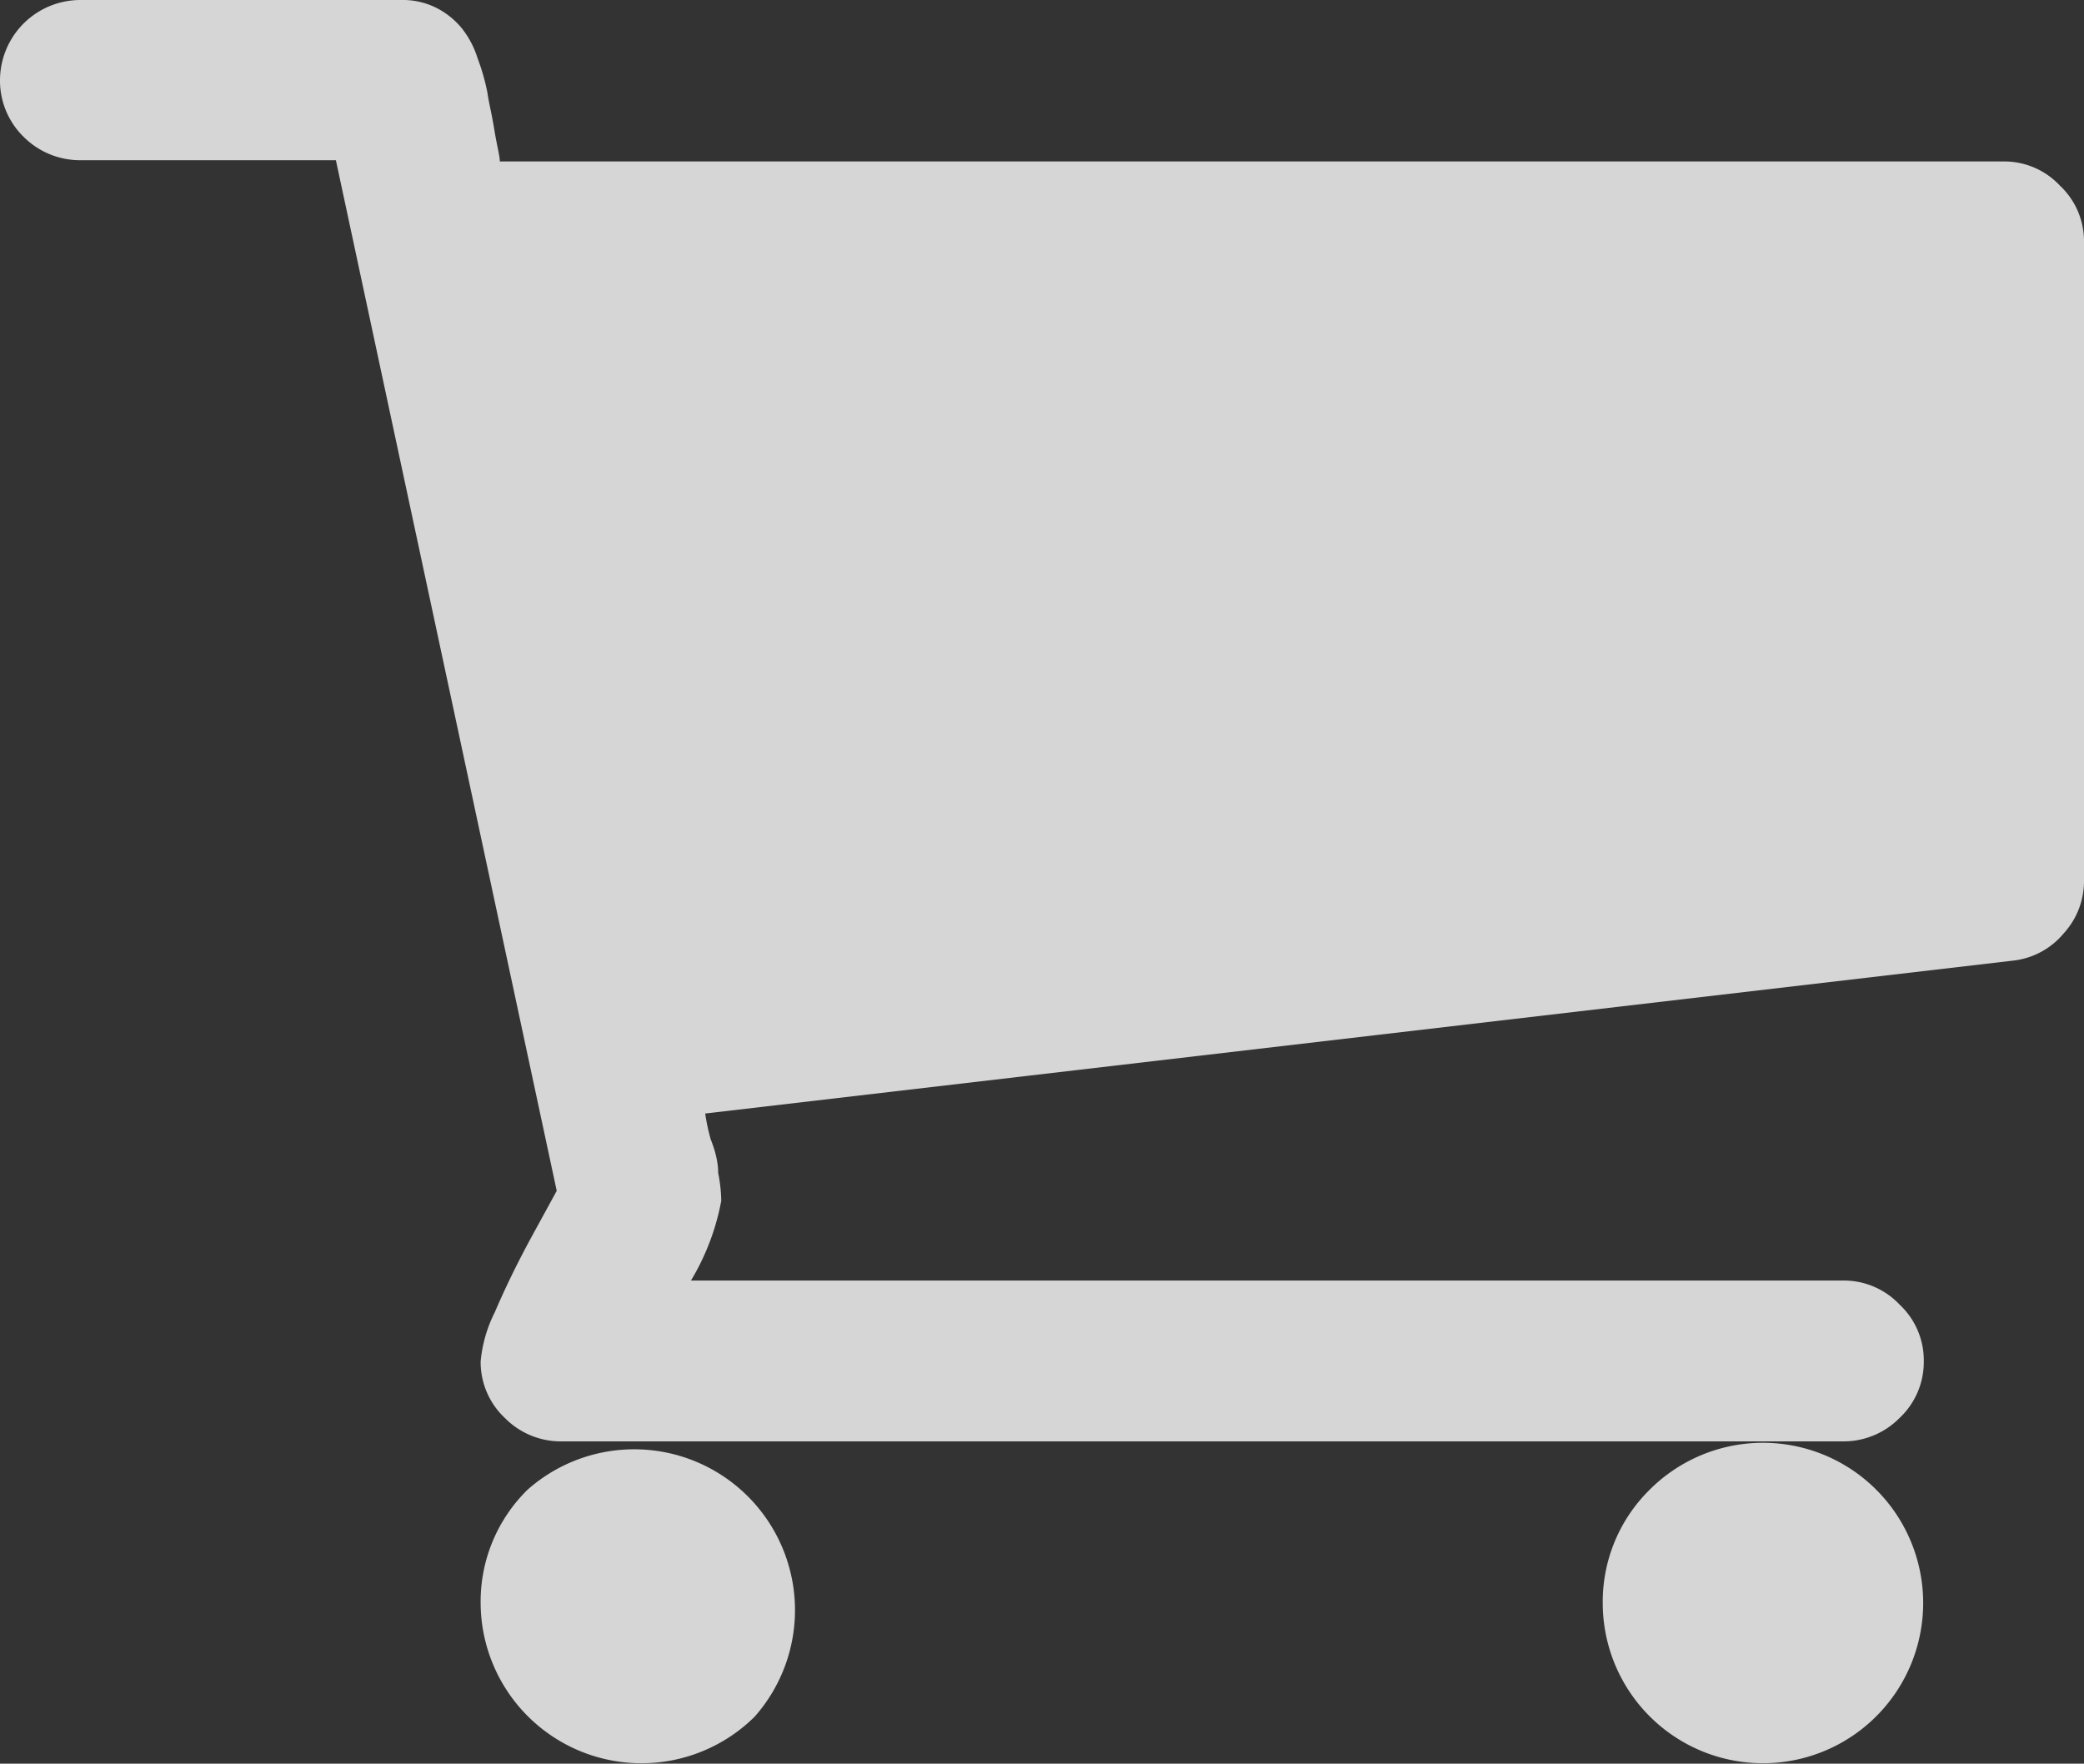
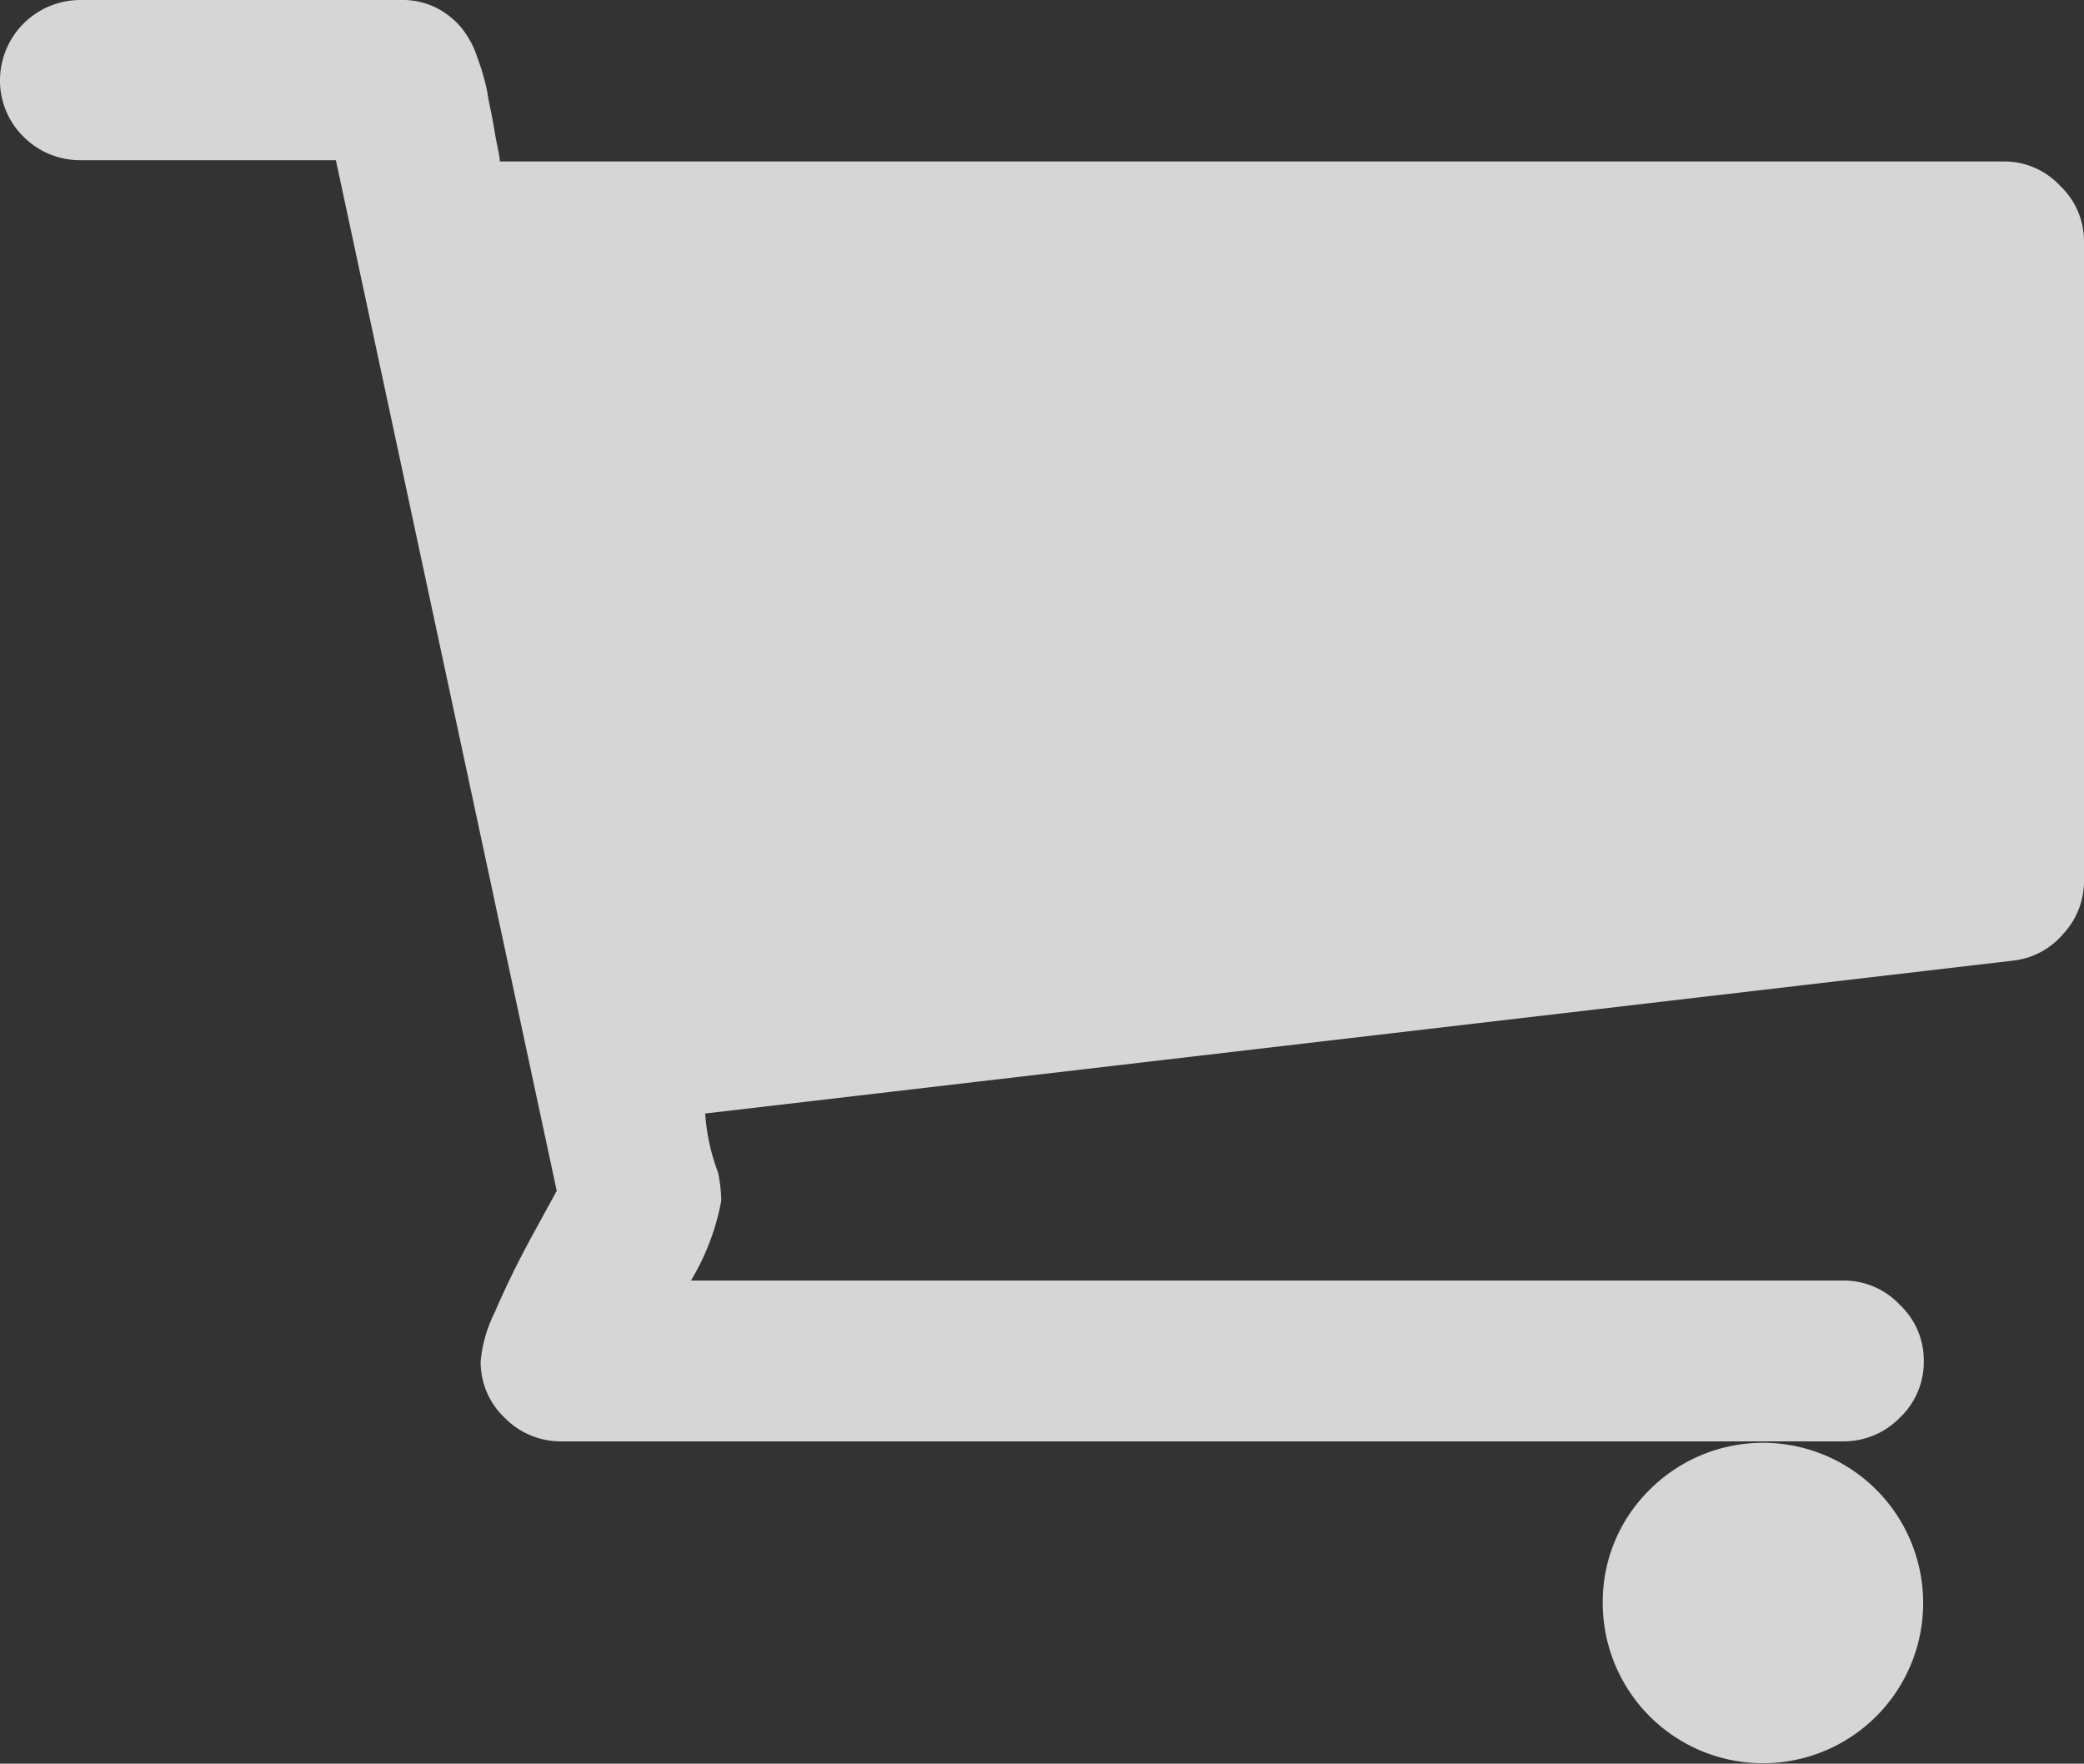
<svg xmlns="http://www.w3.org/2000/svg" viewBox="0 0 33.69 28.51">
  <rect x="0" y="0" width="33.69" height="28.51" fill="#333333" stroke="none" />
  <title>cart</title>
  <g id="e617d13d-754a-4c91-8fb5-d5e4e0a53610" data-name="Calque 2">
    <g id="e44b370b-edb3-4742-a0e5-60e822d70ff4" data-name="Calque 1">
      <g style="opacity:0.8">
        <path d="M25.91,25.91a2.59,2.59,0,1,0,.76-1.83,2.54,2.54,0,0,0-.76,1.83Z" style="fill:#fff" />
-         <path d="M33.3,3a1.23,1.23,0,0,0-.91-.39H8.08c0-.09-.05-.27-.09-.52s-.09-.44-.11-.59A3.4,3.4,0,0,0,7.72.94,1.49,1.49,0,0,0,7.46.45a1.28,1.28,0,0,0-.4-.32A1.21,1.21,0,0,0,6.48,0H1.3A1.3,1.3,0,0,0,0,1.3a1.27,1.27,0,0,0,.38.91,1.29,1.29,0,0,0,.92.38H5.43L9,19.25,8.59,20c-.25.46-.44.86-.59,1.21a2.21,2.21,0,0,0-.23.8,1.24,1.24,0,0,0,.39.91,1.27,1.27,0,0,0,.91.38H29.8a1.27,1.27,0,0,0,.91-.38A1.24,1.24,0,0,0,31.1,22a1.23,1.23,0,0,0-.39-.91,1.24,1.24,0,0,0-.91-.39H11.17a3.86,3.86,0,0,0,.49-1.29,2.48,2.48,0,0,0-.05-.45q0-.24-.12-.54A3.34,3.34,0,0,1,11.4,18l21.13-2.47a1.24,1.24,0,0,0,.83-.44,1.25,1.25,0,0,0,.33-.86V3.89A1.23,1.23,0,0,0,33.3,3Z" style="fill:#fff" />
-         <path d="M7.77,25.91a2.6,2.6,0,0,0,4.43,1.84,2.6,2.6,0,0,0-3.67-3.67,2.53,2.53,0,0,0-.76,1.83Z" style="fill:#fff" />
+         <path d="M33.3,3a1.23,1.23,0,0,0-.91-.39H8.08c0-.09-.05-.27-.09-.52s-.09-.44-.11-.59A3.4,3.4,0,0,0,7.72.94,1.49,1.49,0,0,0,7.46.45a1.28,1.28,0,0,0-.4-.32A1.21,1.21,0,0,0,6.48,0H1.3A1.3,1.3,0,0,0,0,1.3a1.27,1.27,0,0,0,.38.91,1.29,1.29,0,0,0,.92.38H5.43L9,19.25,8.59,20c-.25.46-.44.86-.59,1.21a2.21,2.21,0,0,0-.23.8,1.24,1.24,0,0,0,.39.91,1.27,1.27,0,0,0,.91.38H29.8a1.27,1.27,0,0,0,.91-.38A1.24,1.24,0,0,0,31.1,22a1.23,1.23,0,0,0-.39-.91,1.24,1.24,0,0,0-.91-.39H11.17a3.86,3.86,0,0,0,.49-1.29,2.48,2.48,0,0,0-.05-.45A3.34,3.34,0,0,1,11.4,18l21.13-2.47a1.24,1.24,0,0,0,.83-.44,1.25,1.25,0,0,0,.33-.86V3.89A1.23,1.23,0,0,0,33.3,3Z" style="fill:#fff" />
      </g>
    </g>
  </g>
</svg>